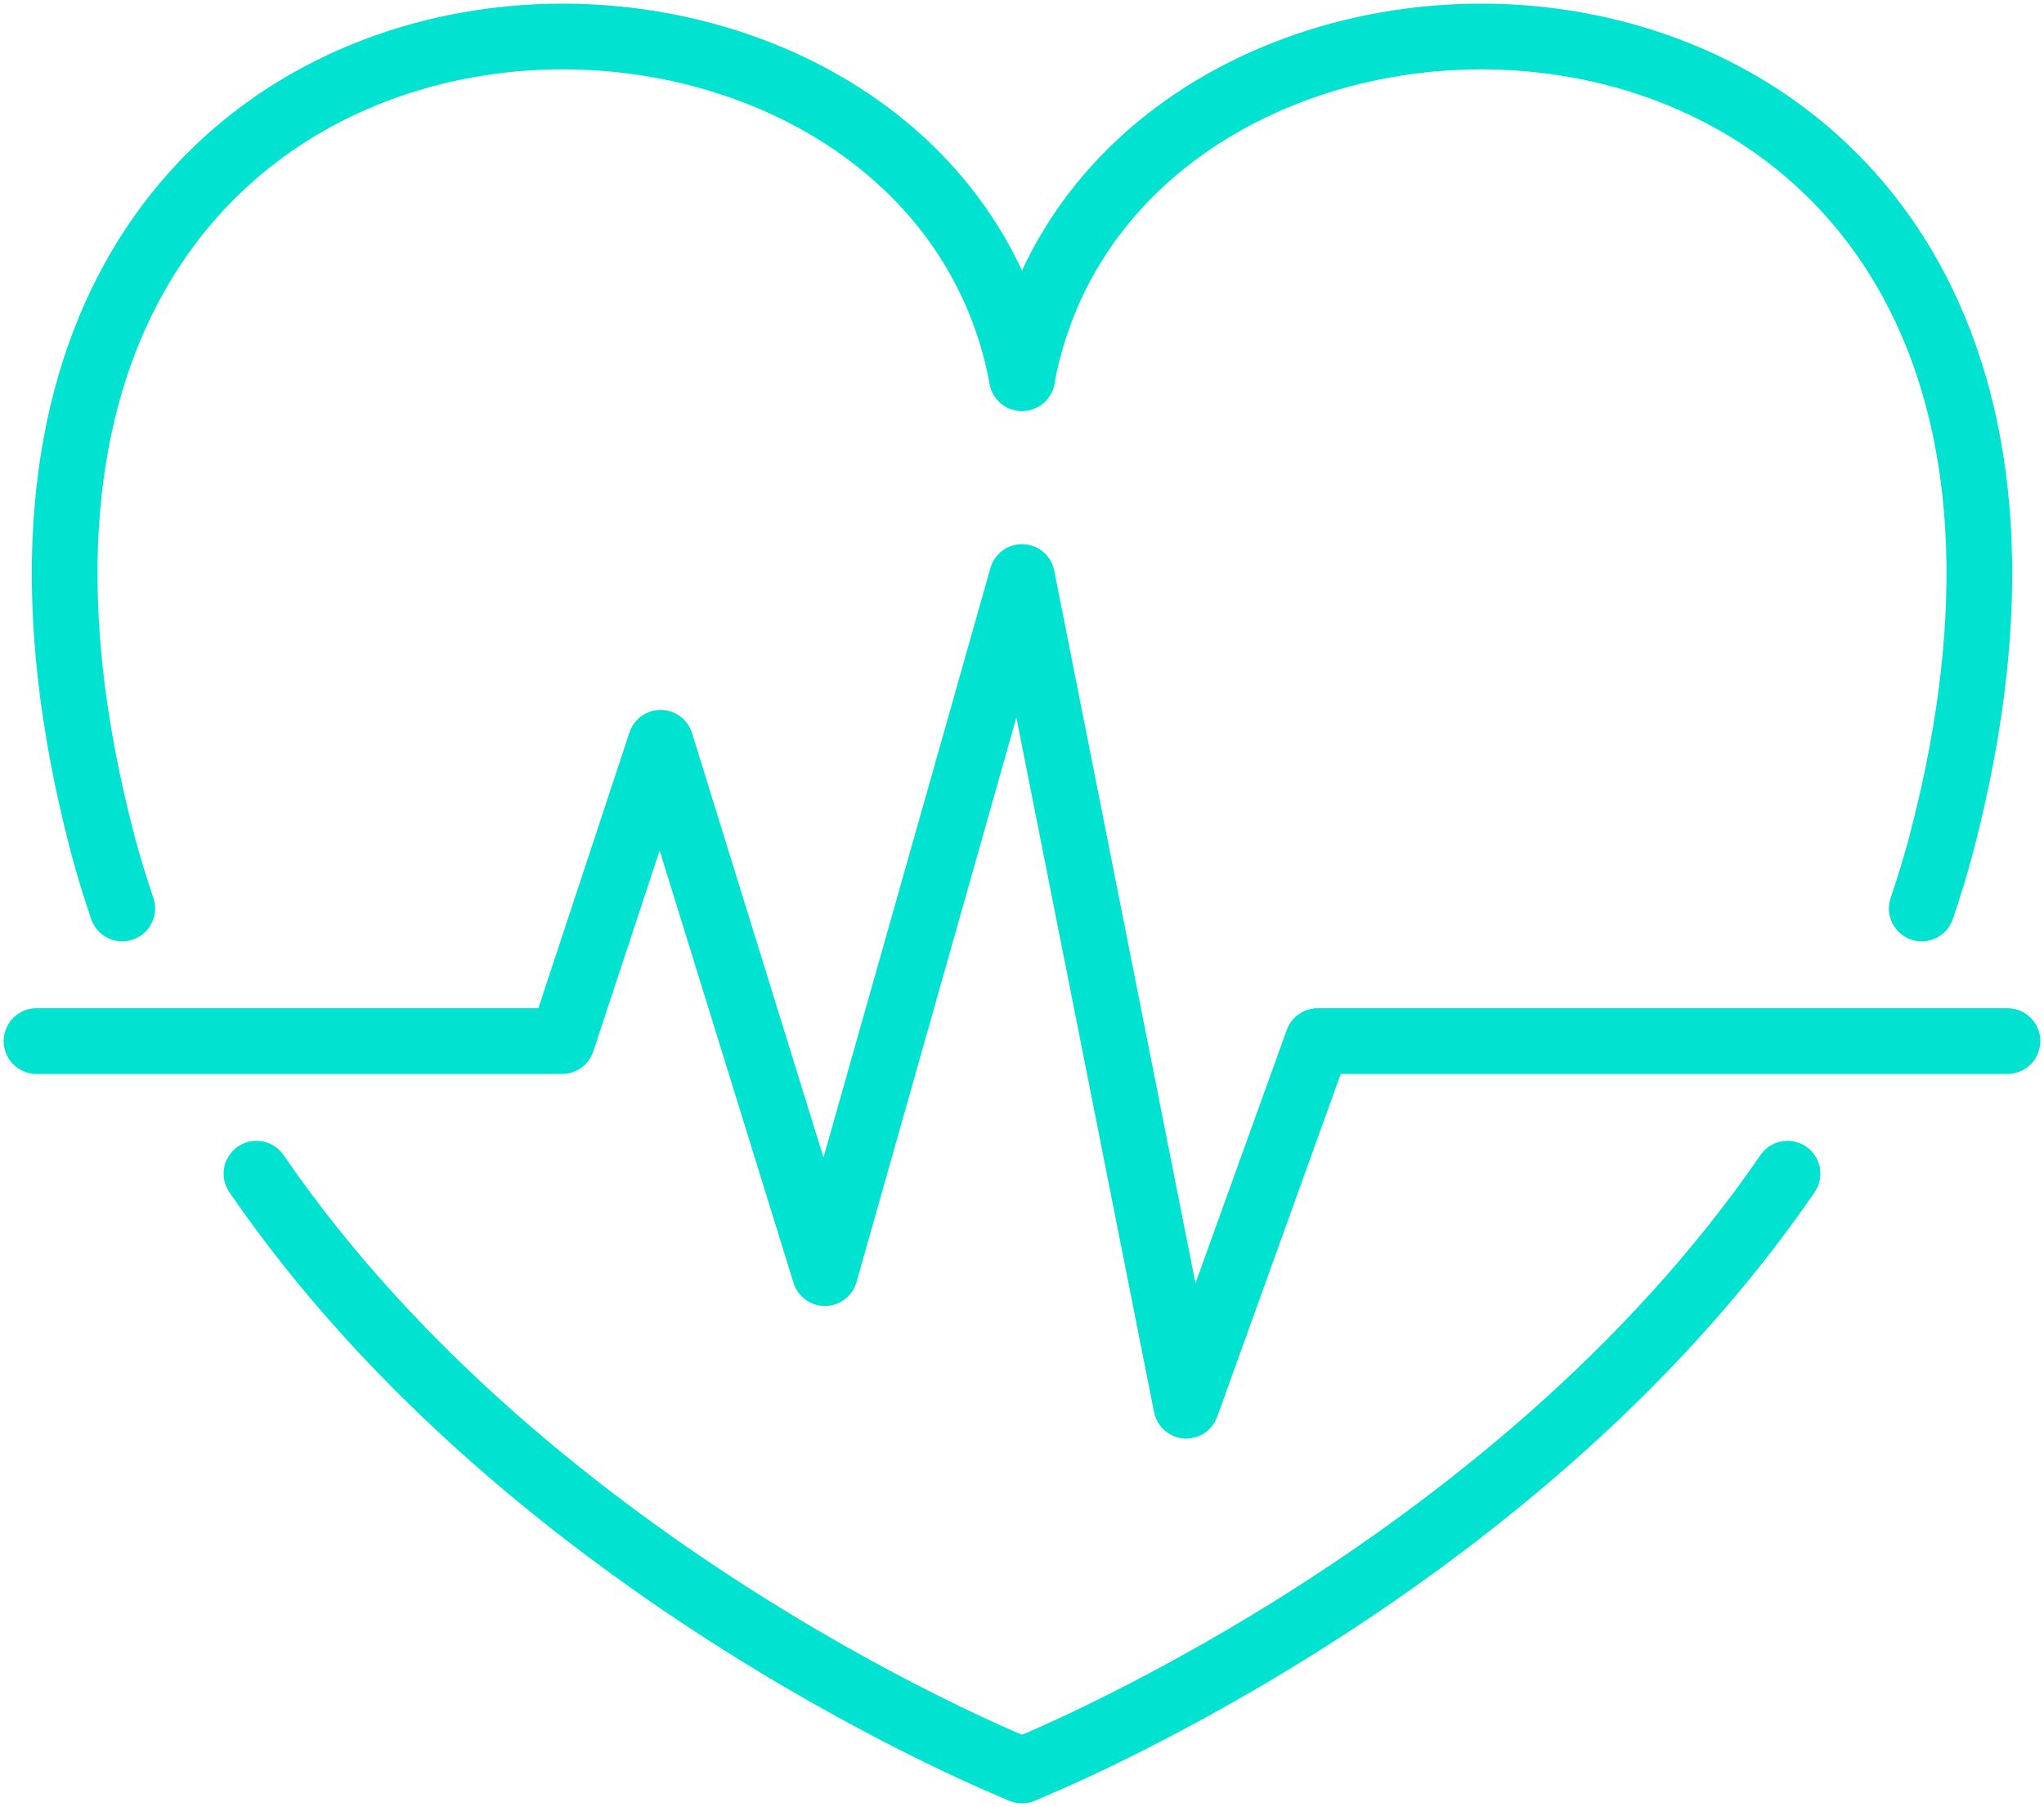
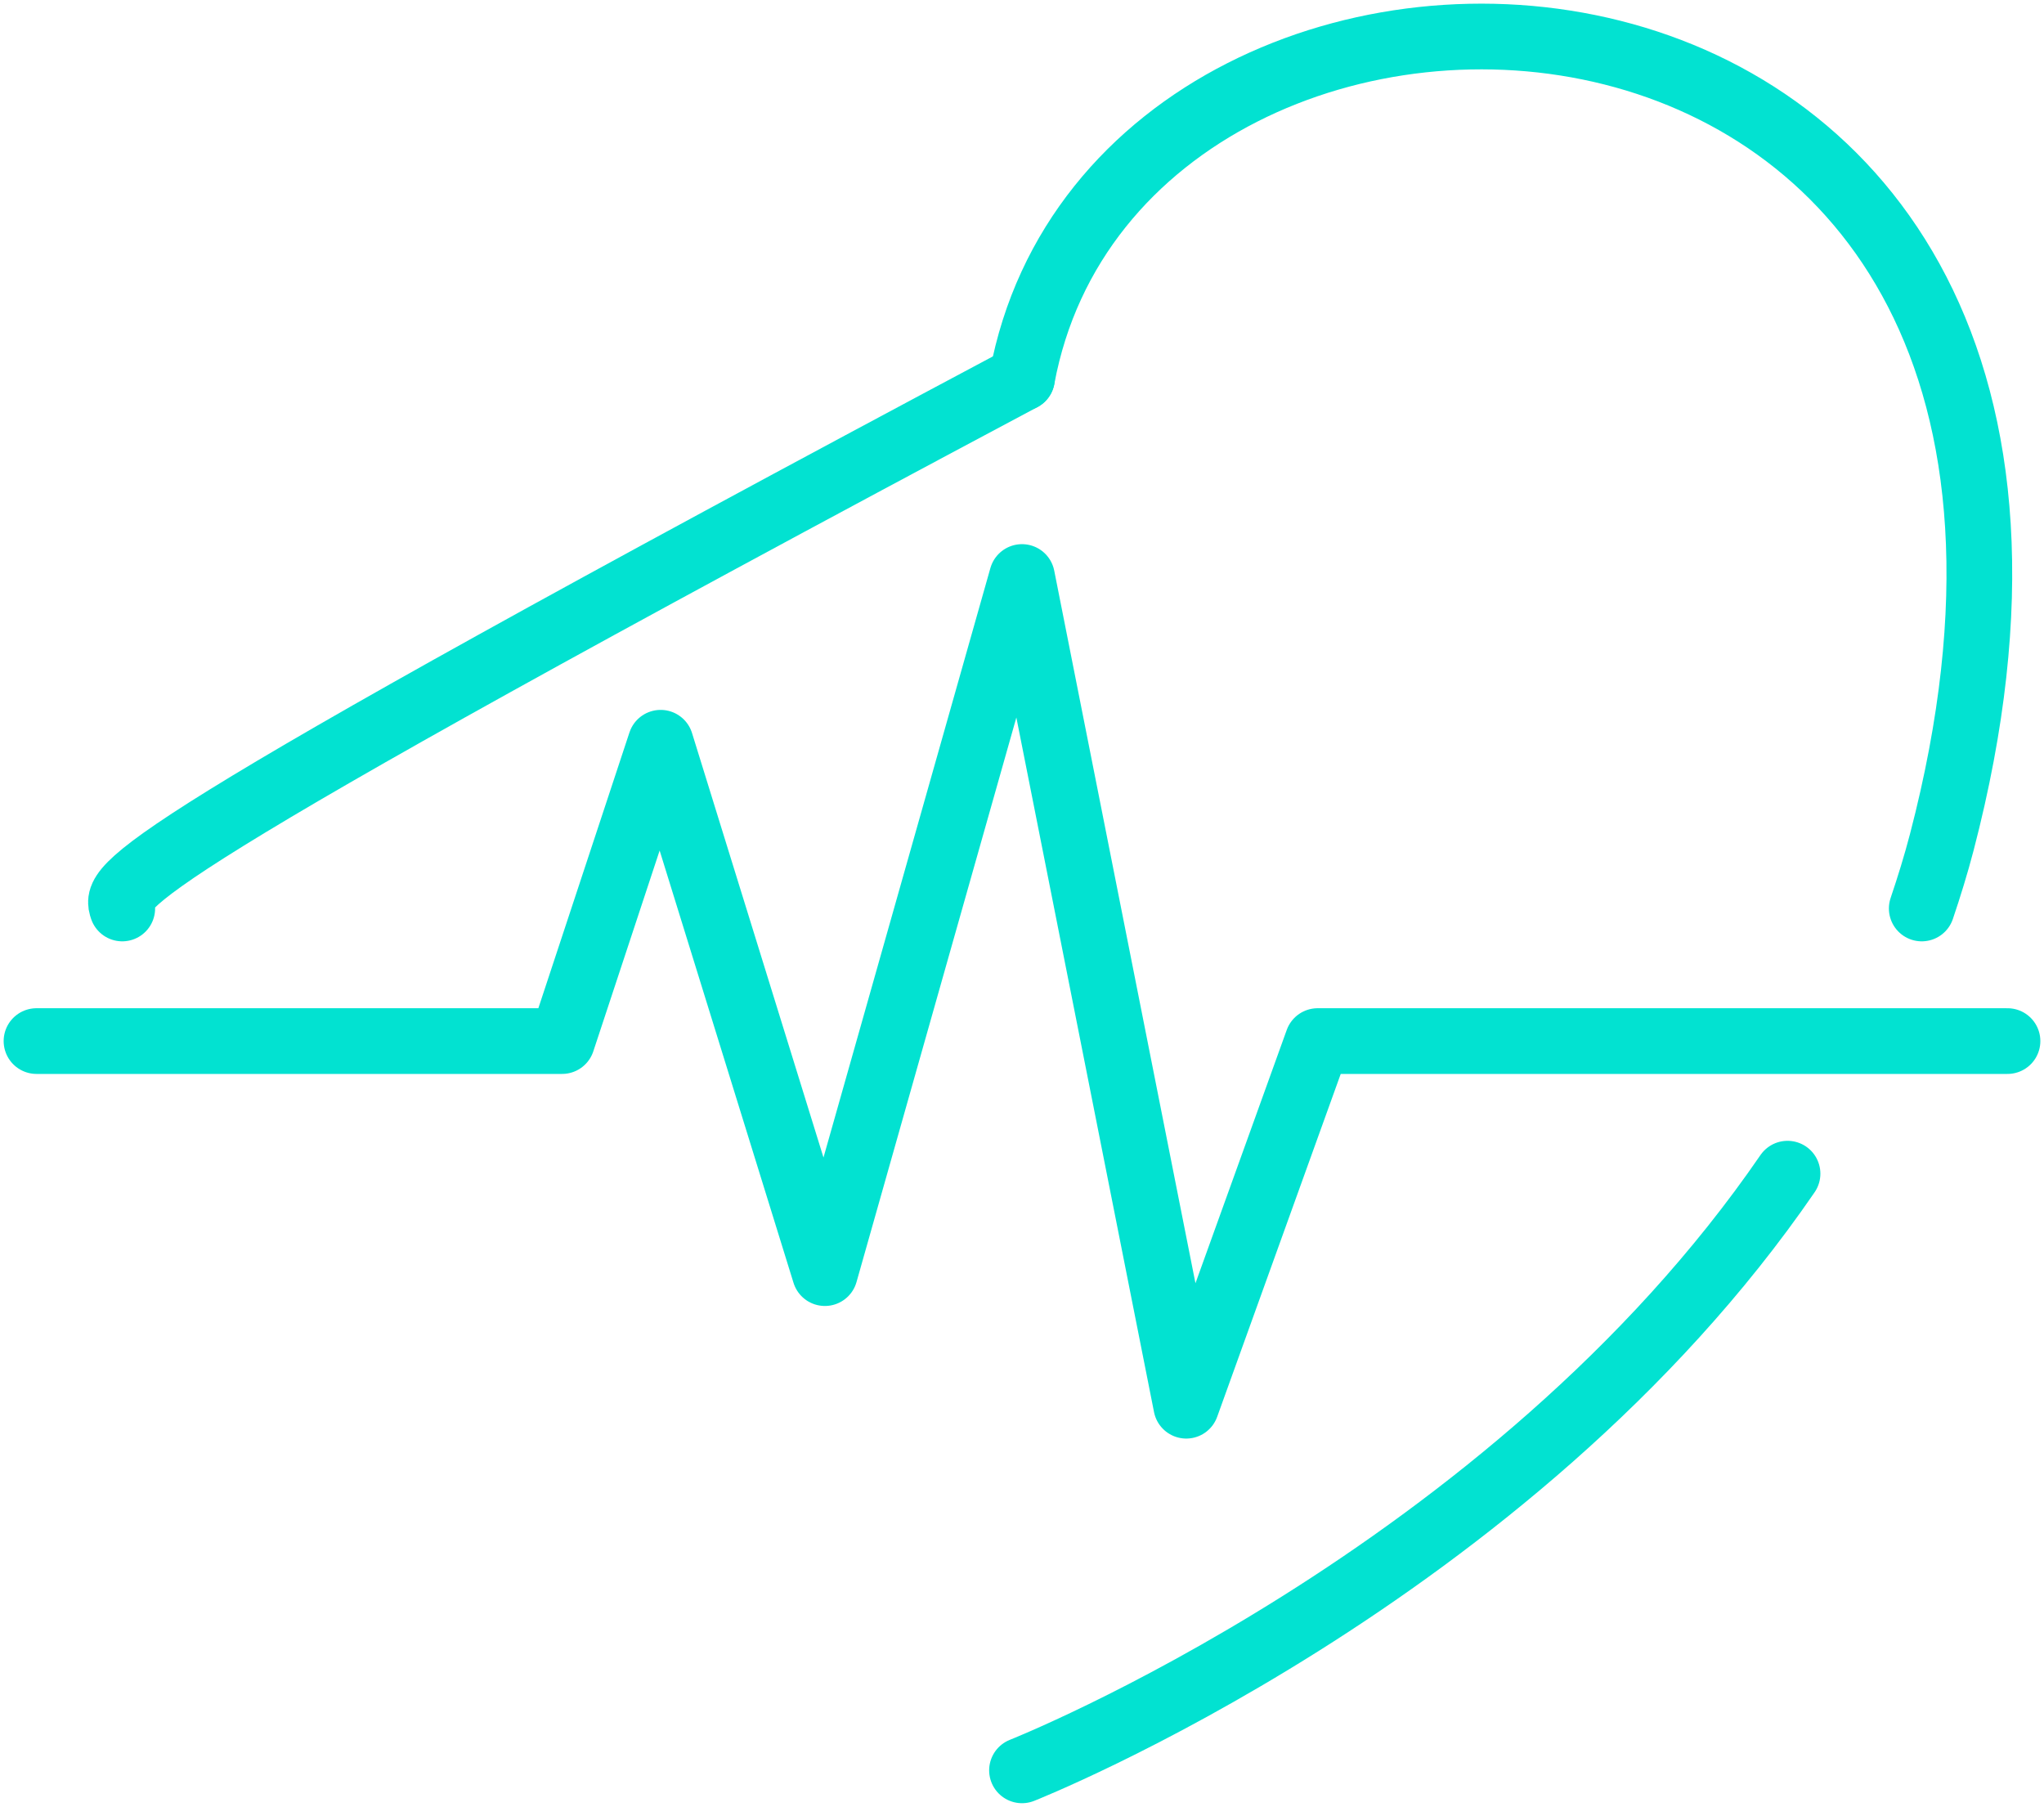
<svg xmlns="http://www.w3.org/2000/svg" width="112px" height="99px" viewBox="0 0 112 99" version="1.1">
  <title>Group 11@3x</title>
  <g id="Page-1" stroke="none" stroke-width="1" fill="none" fill-rule="evenodd" stroke-linecap="round" stroke-linejoin="round">
    <g id="Carrera-en-Softtek" transform="translate(-499, -3682)" stroke="#02E2D1" stroke-width="3.6">
      <g id="Group-11" transform="translate(501, 3684)">
        <polyline id="Stroke-1" points="0 55.042 28.8 55.042 34.2 38.696 43.2 67.756 54 29.615 63 75.021 70.2 55.042 75.6 55.042 108 55.042" />
-         <path d="M12.053,62.307 C27.216,84.411 54,95 54,95" id="Stroke-3" />
-         <path d="M54,18.717 C48.6,-10.343 -10.066,-8.255 3.6,44.145 C3.923,45.381 4.297,46.588 4.699,47.777" id="Stroke-5" />
+         <path d="M54,18.717 C3.923,45.381 4.297,46.588 4.699,47.777" id="Stroke-5" />
        <path d="M54,18.717 C59.4,-10.343 118.066,-8.255 104.4,44.145 C104.077,45.381 103.703,46.588 103.301,47.777" id="Stroke-7" />
        <path d="M54,95 C54,95 80.783,84.411 95.947,62.307" id="Stroke-9" />
      </g>
    </g>
  </g>
</svg>